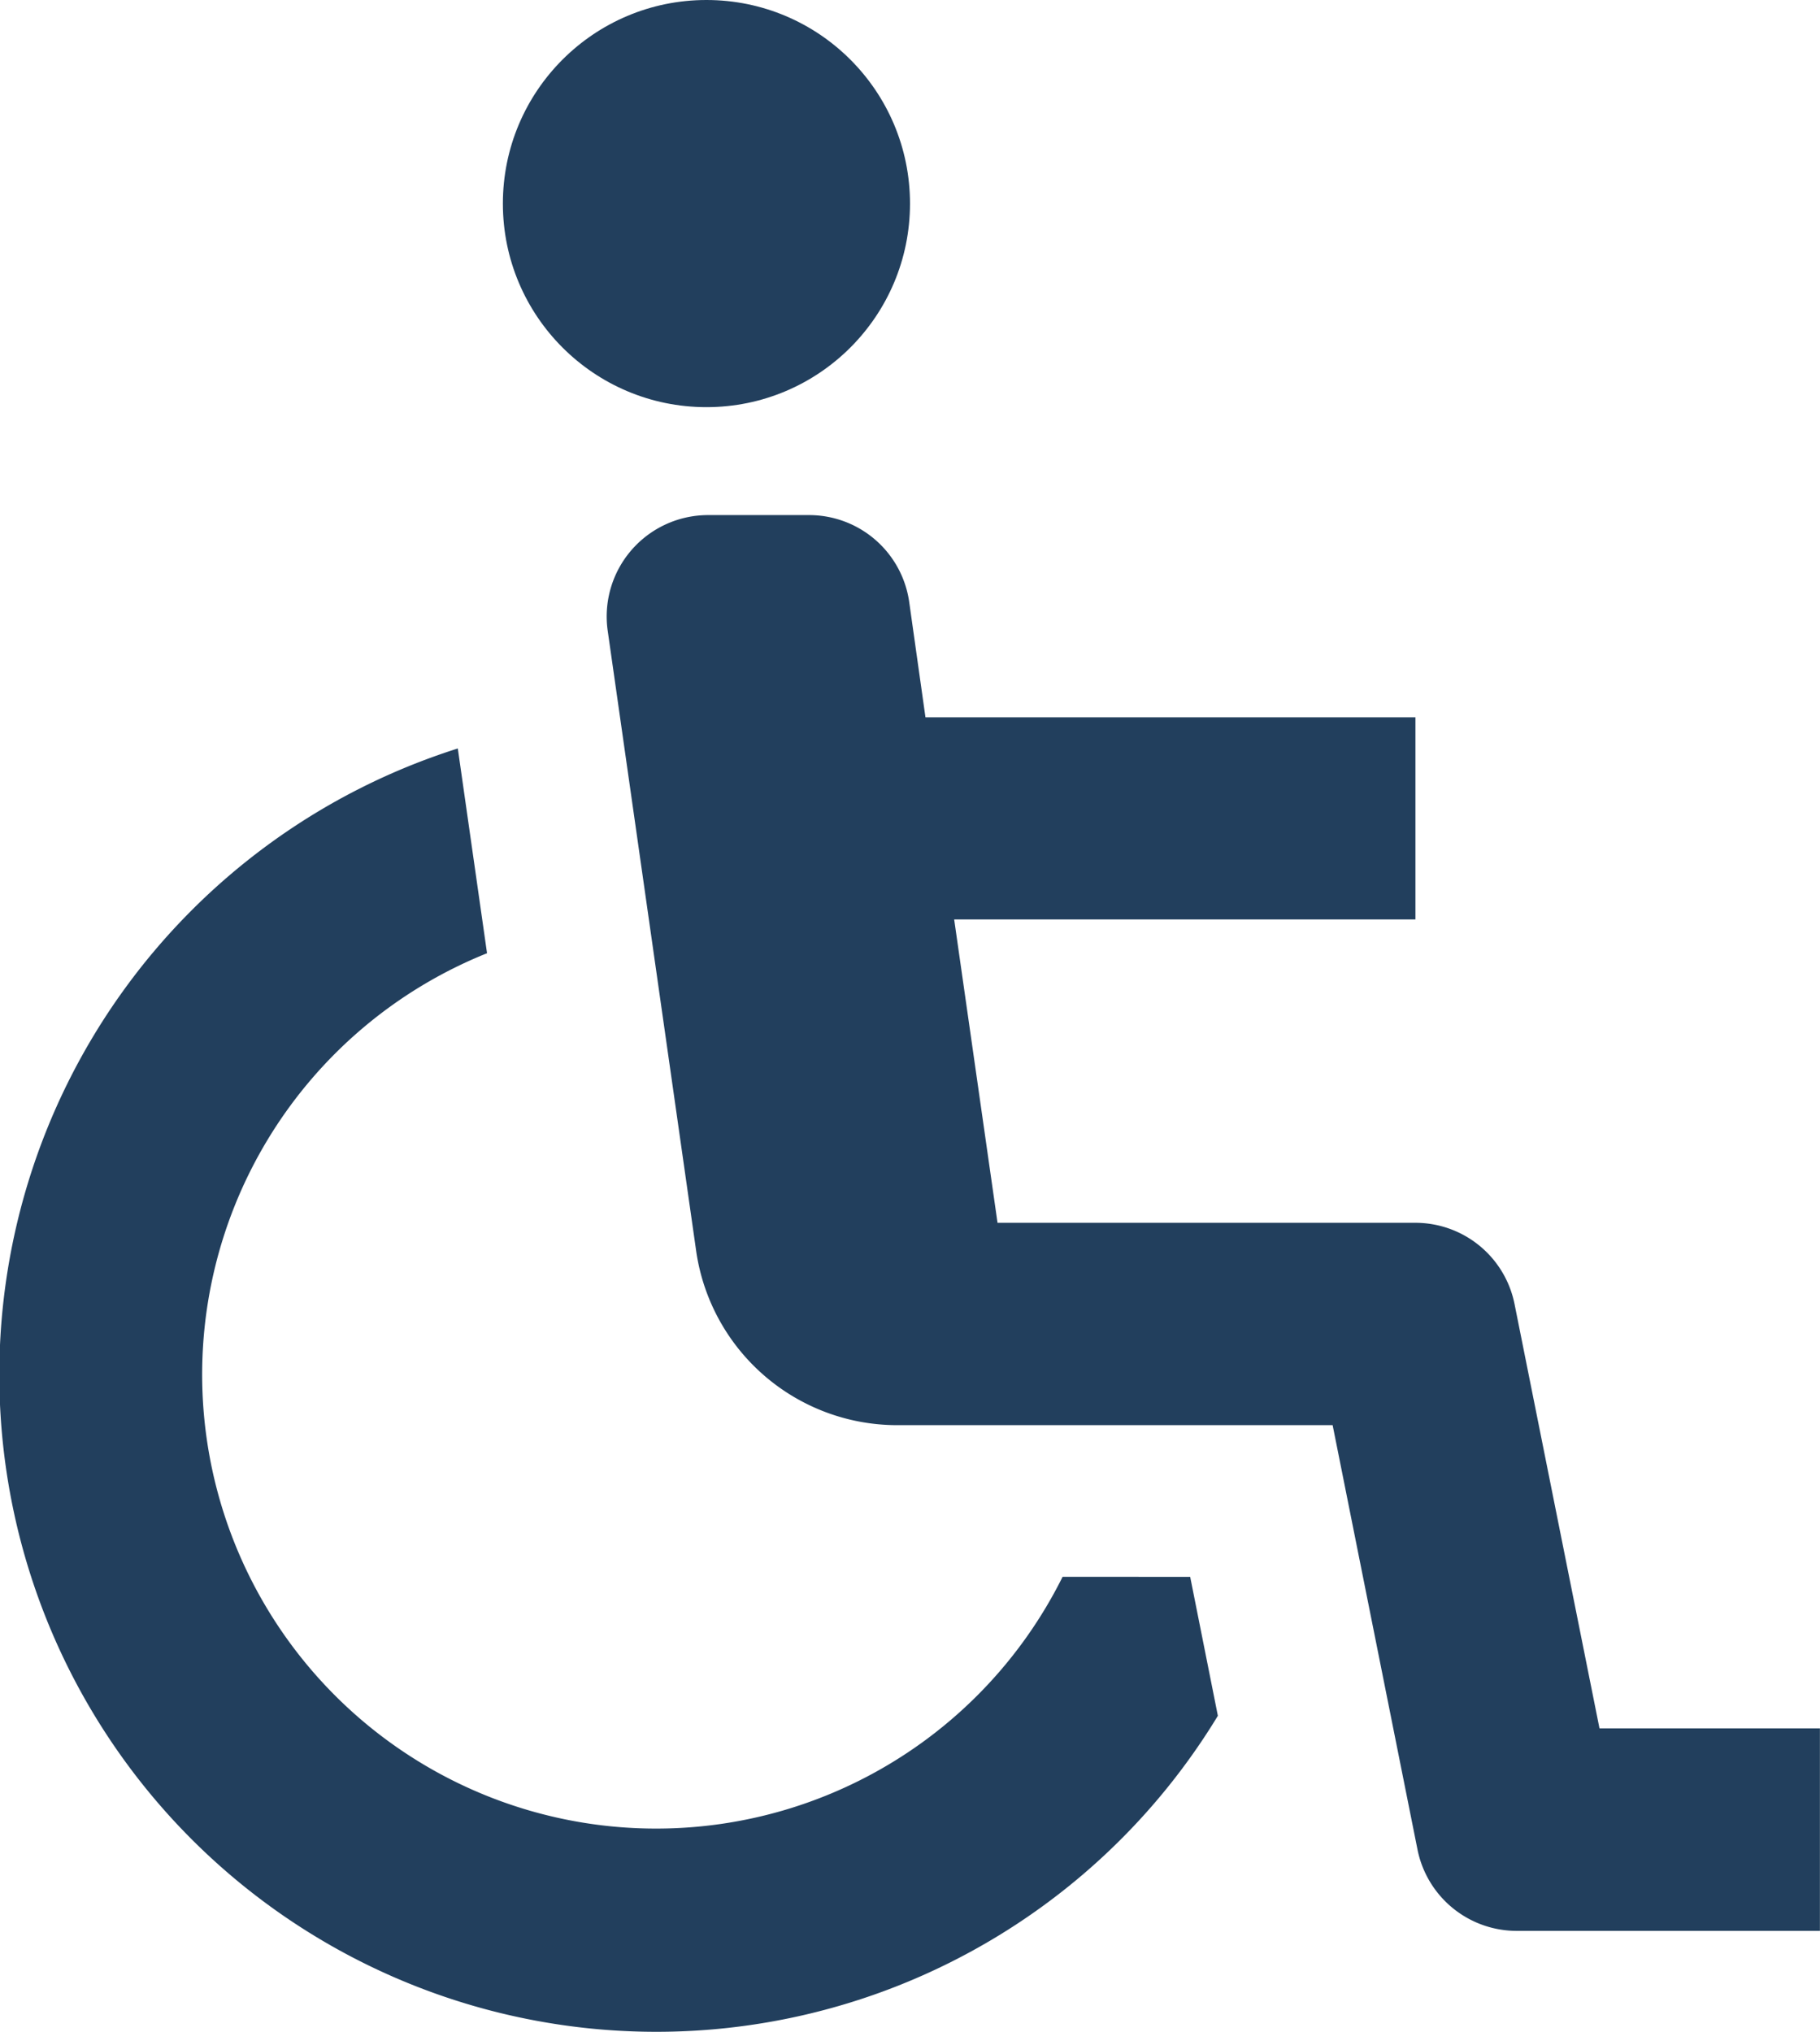
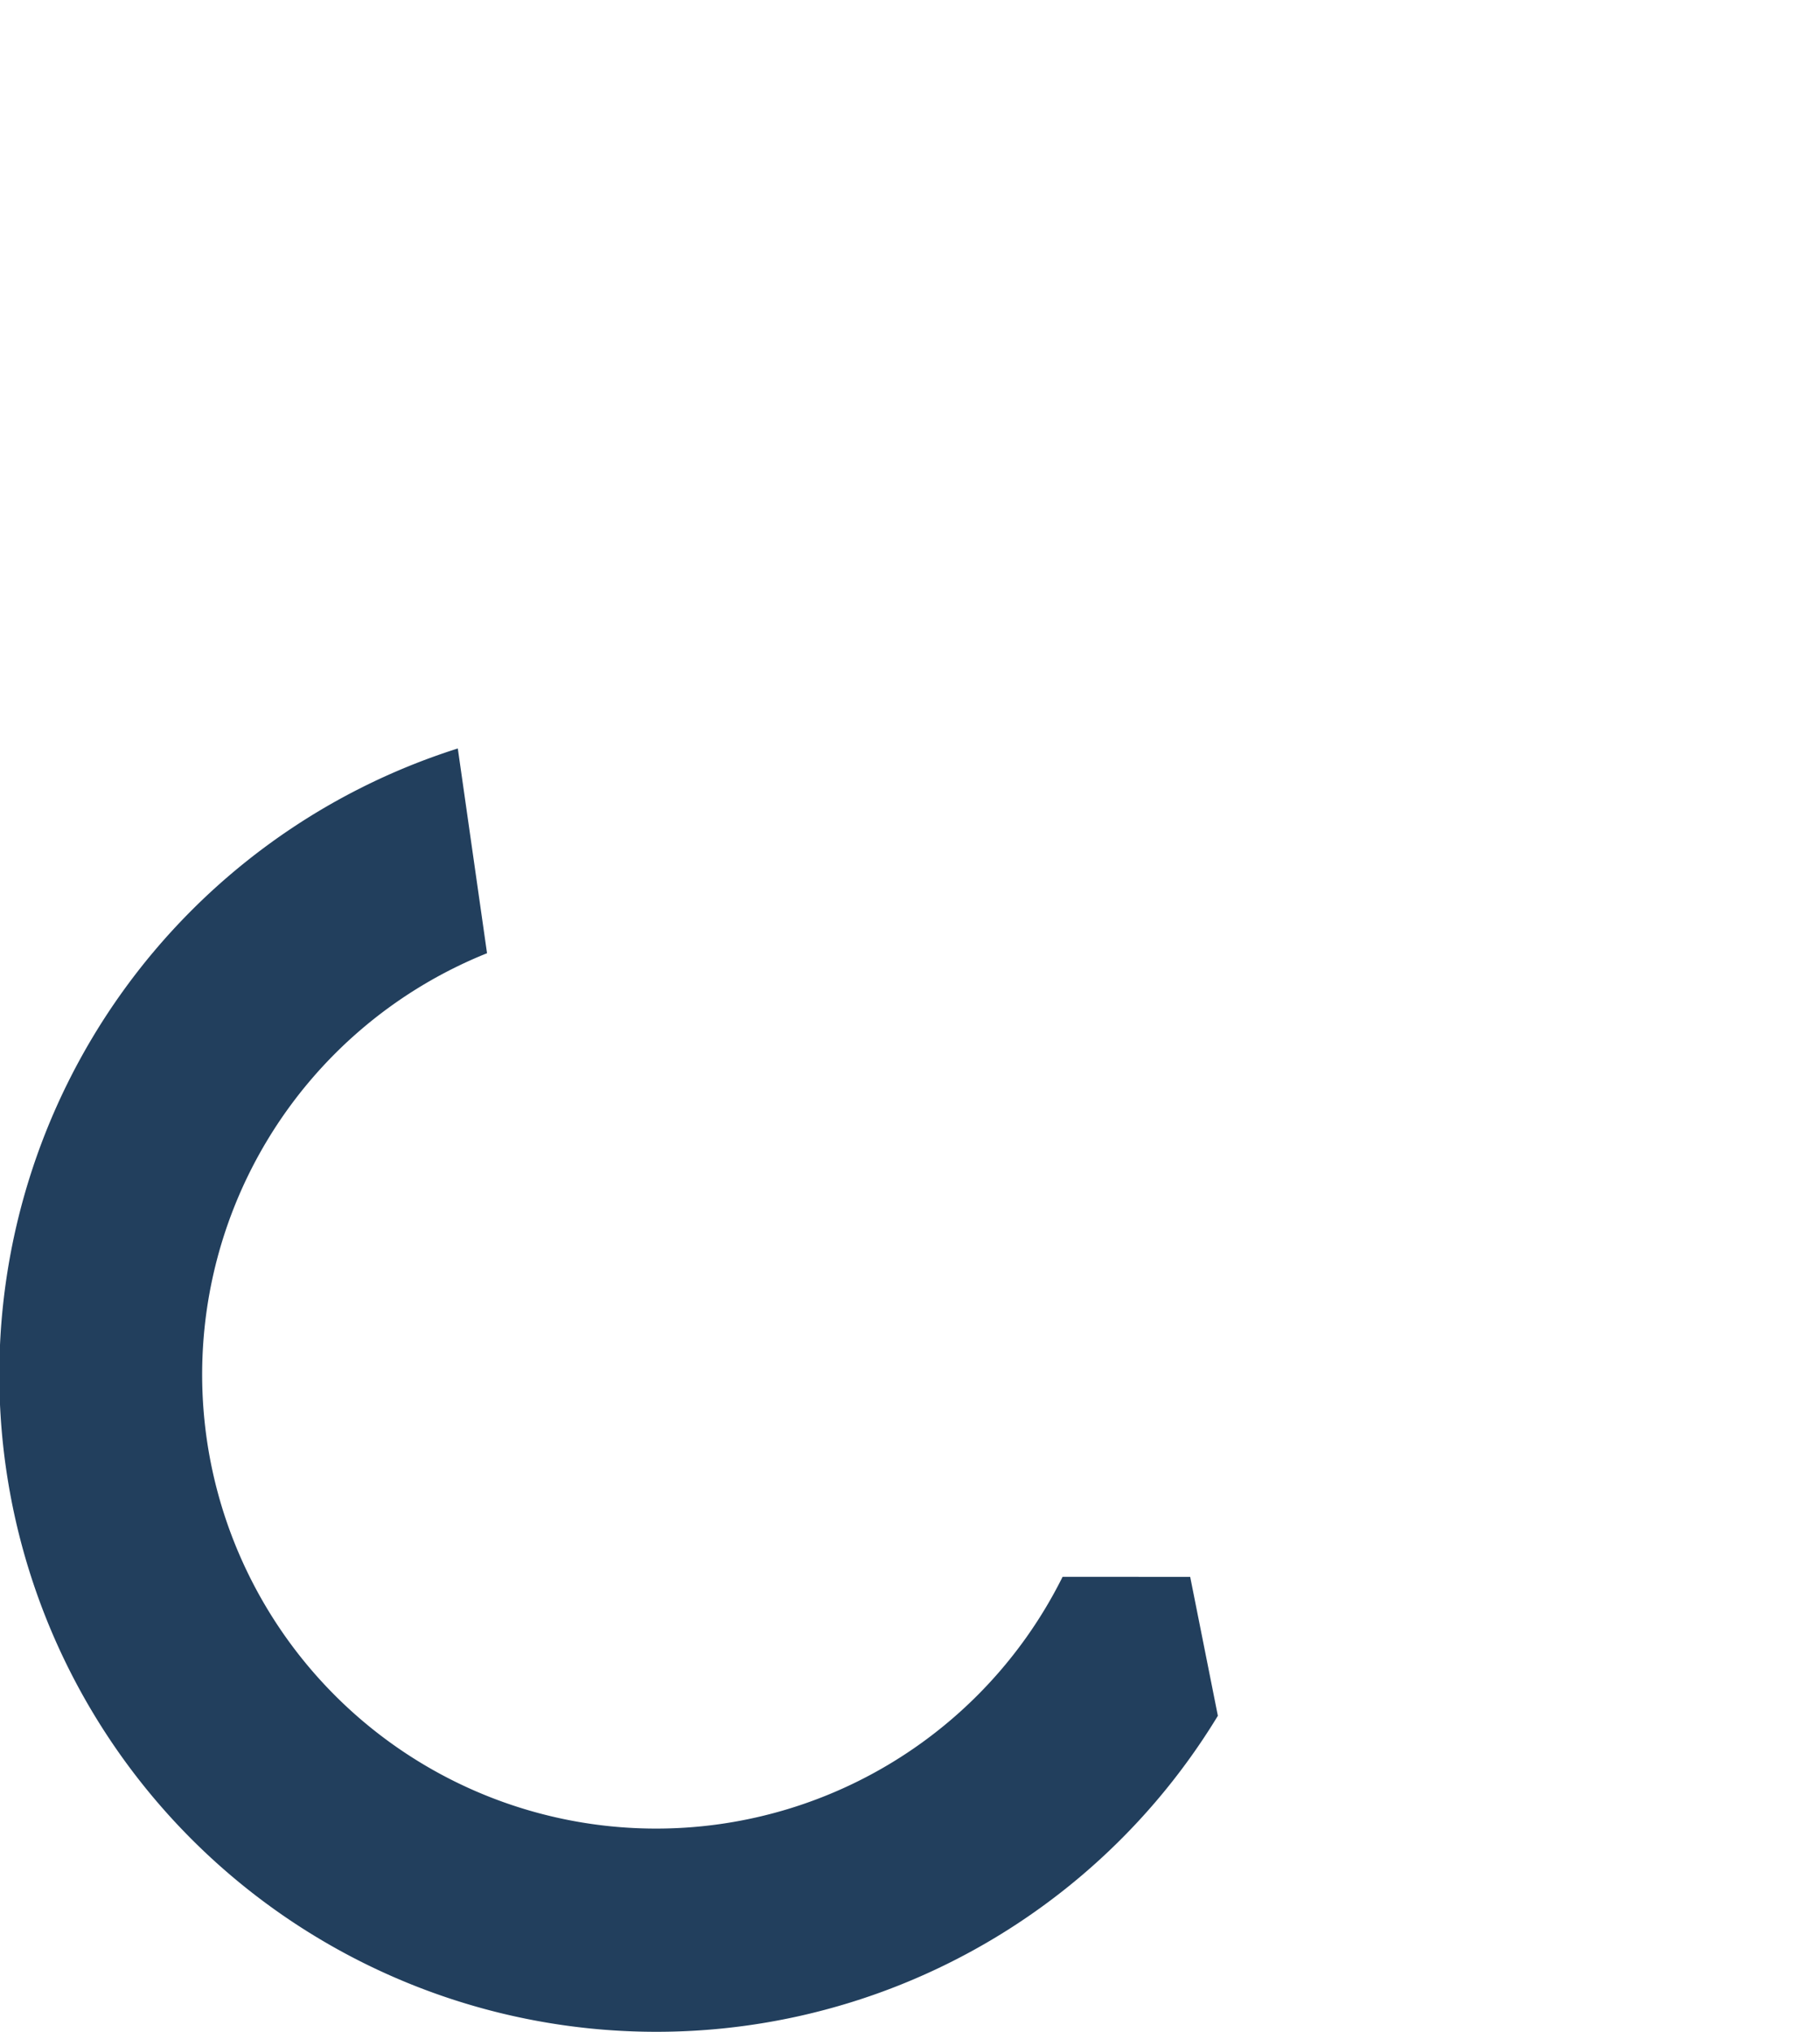
<svg xmlns="http://www.w3.org/2000/svg" width="44.704" height="49.904" viewBox="0 0 44.704 49.904">
  <g id="handicap-svgrepo-com" transform="translate(-2 -1.904)">
-     <circle id="Ellipse_6" data-name="Ellipse 6" cx="5" cy="5" r="5" transform="translate(14.352 1.904)" fill="#223f5d" />
-     <path id="Tracé_298" data-name="Tracé 298" d="M30.3,26.382a2.484,2.484,0,0,0-2.434-2H17.6l-1.065-7.451h11.33V11.967H15.83l-.4-2.836A2.484,2.484,0,0,0,12.967,7H10.483A2.491,2.491,0,0,0,8.024,9.836L10.2,25.09a4.989,4.989,0,0,0,4.917,4.262H25.831l2.084,10.421a2.486,2.486,0,0,0,2.436,2H37.8V36.8H32.386L30.3,26.382Z" transform="translate(8.902 7.555)" fill="#223f5d" />
    <path id="Tracé_299" data-name="Tracé 299" d="M28.1,29.653A11.151,11.151,0,1,1,13.963,14.337l-.718-5.029A16.137,16.137,0,1,0,31.914,33.066l-.68-3.412Z" transform="translate(0 10.979)" fill="#223f5d" />
  </g>
</svg>